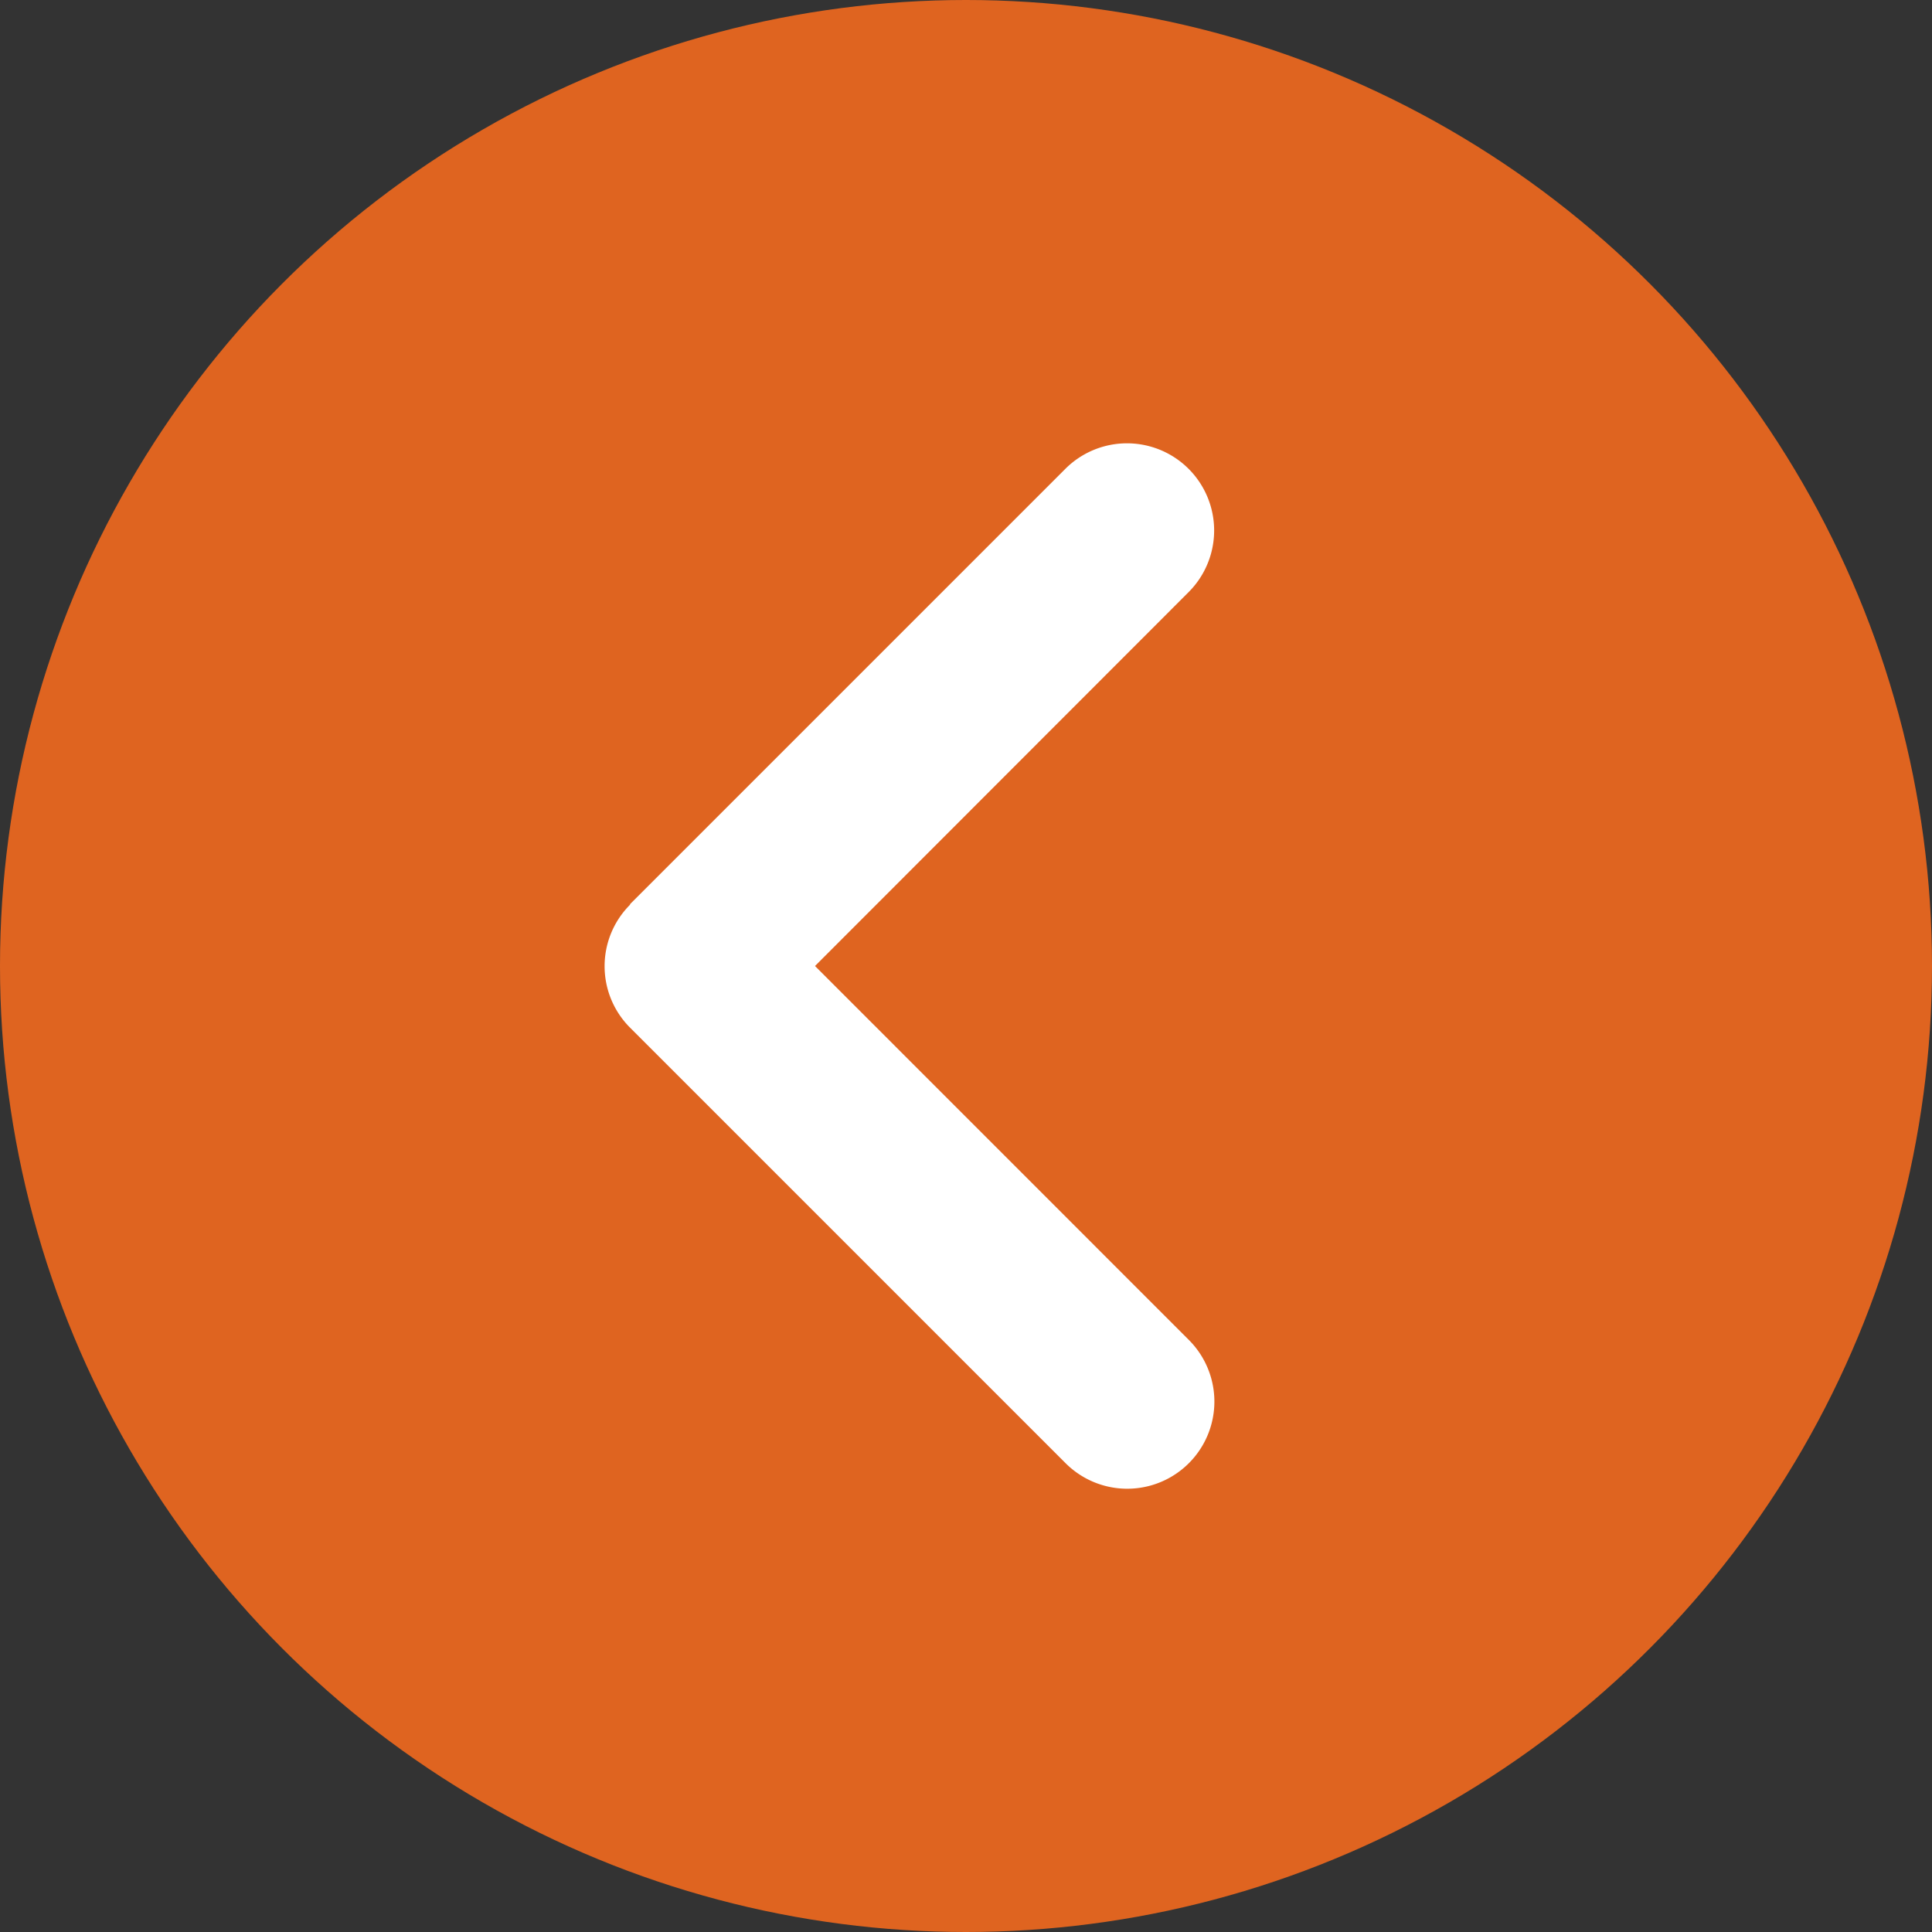
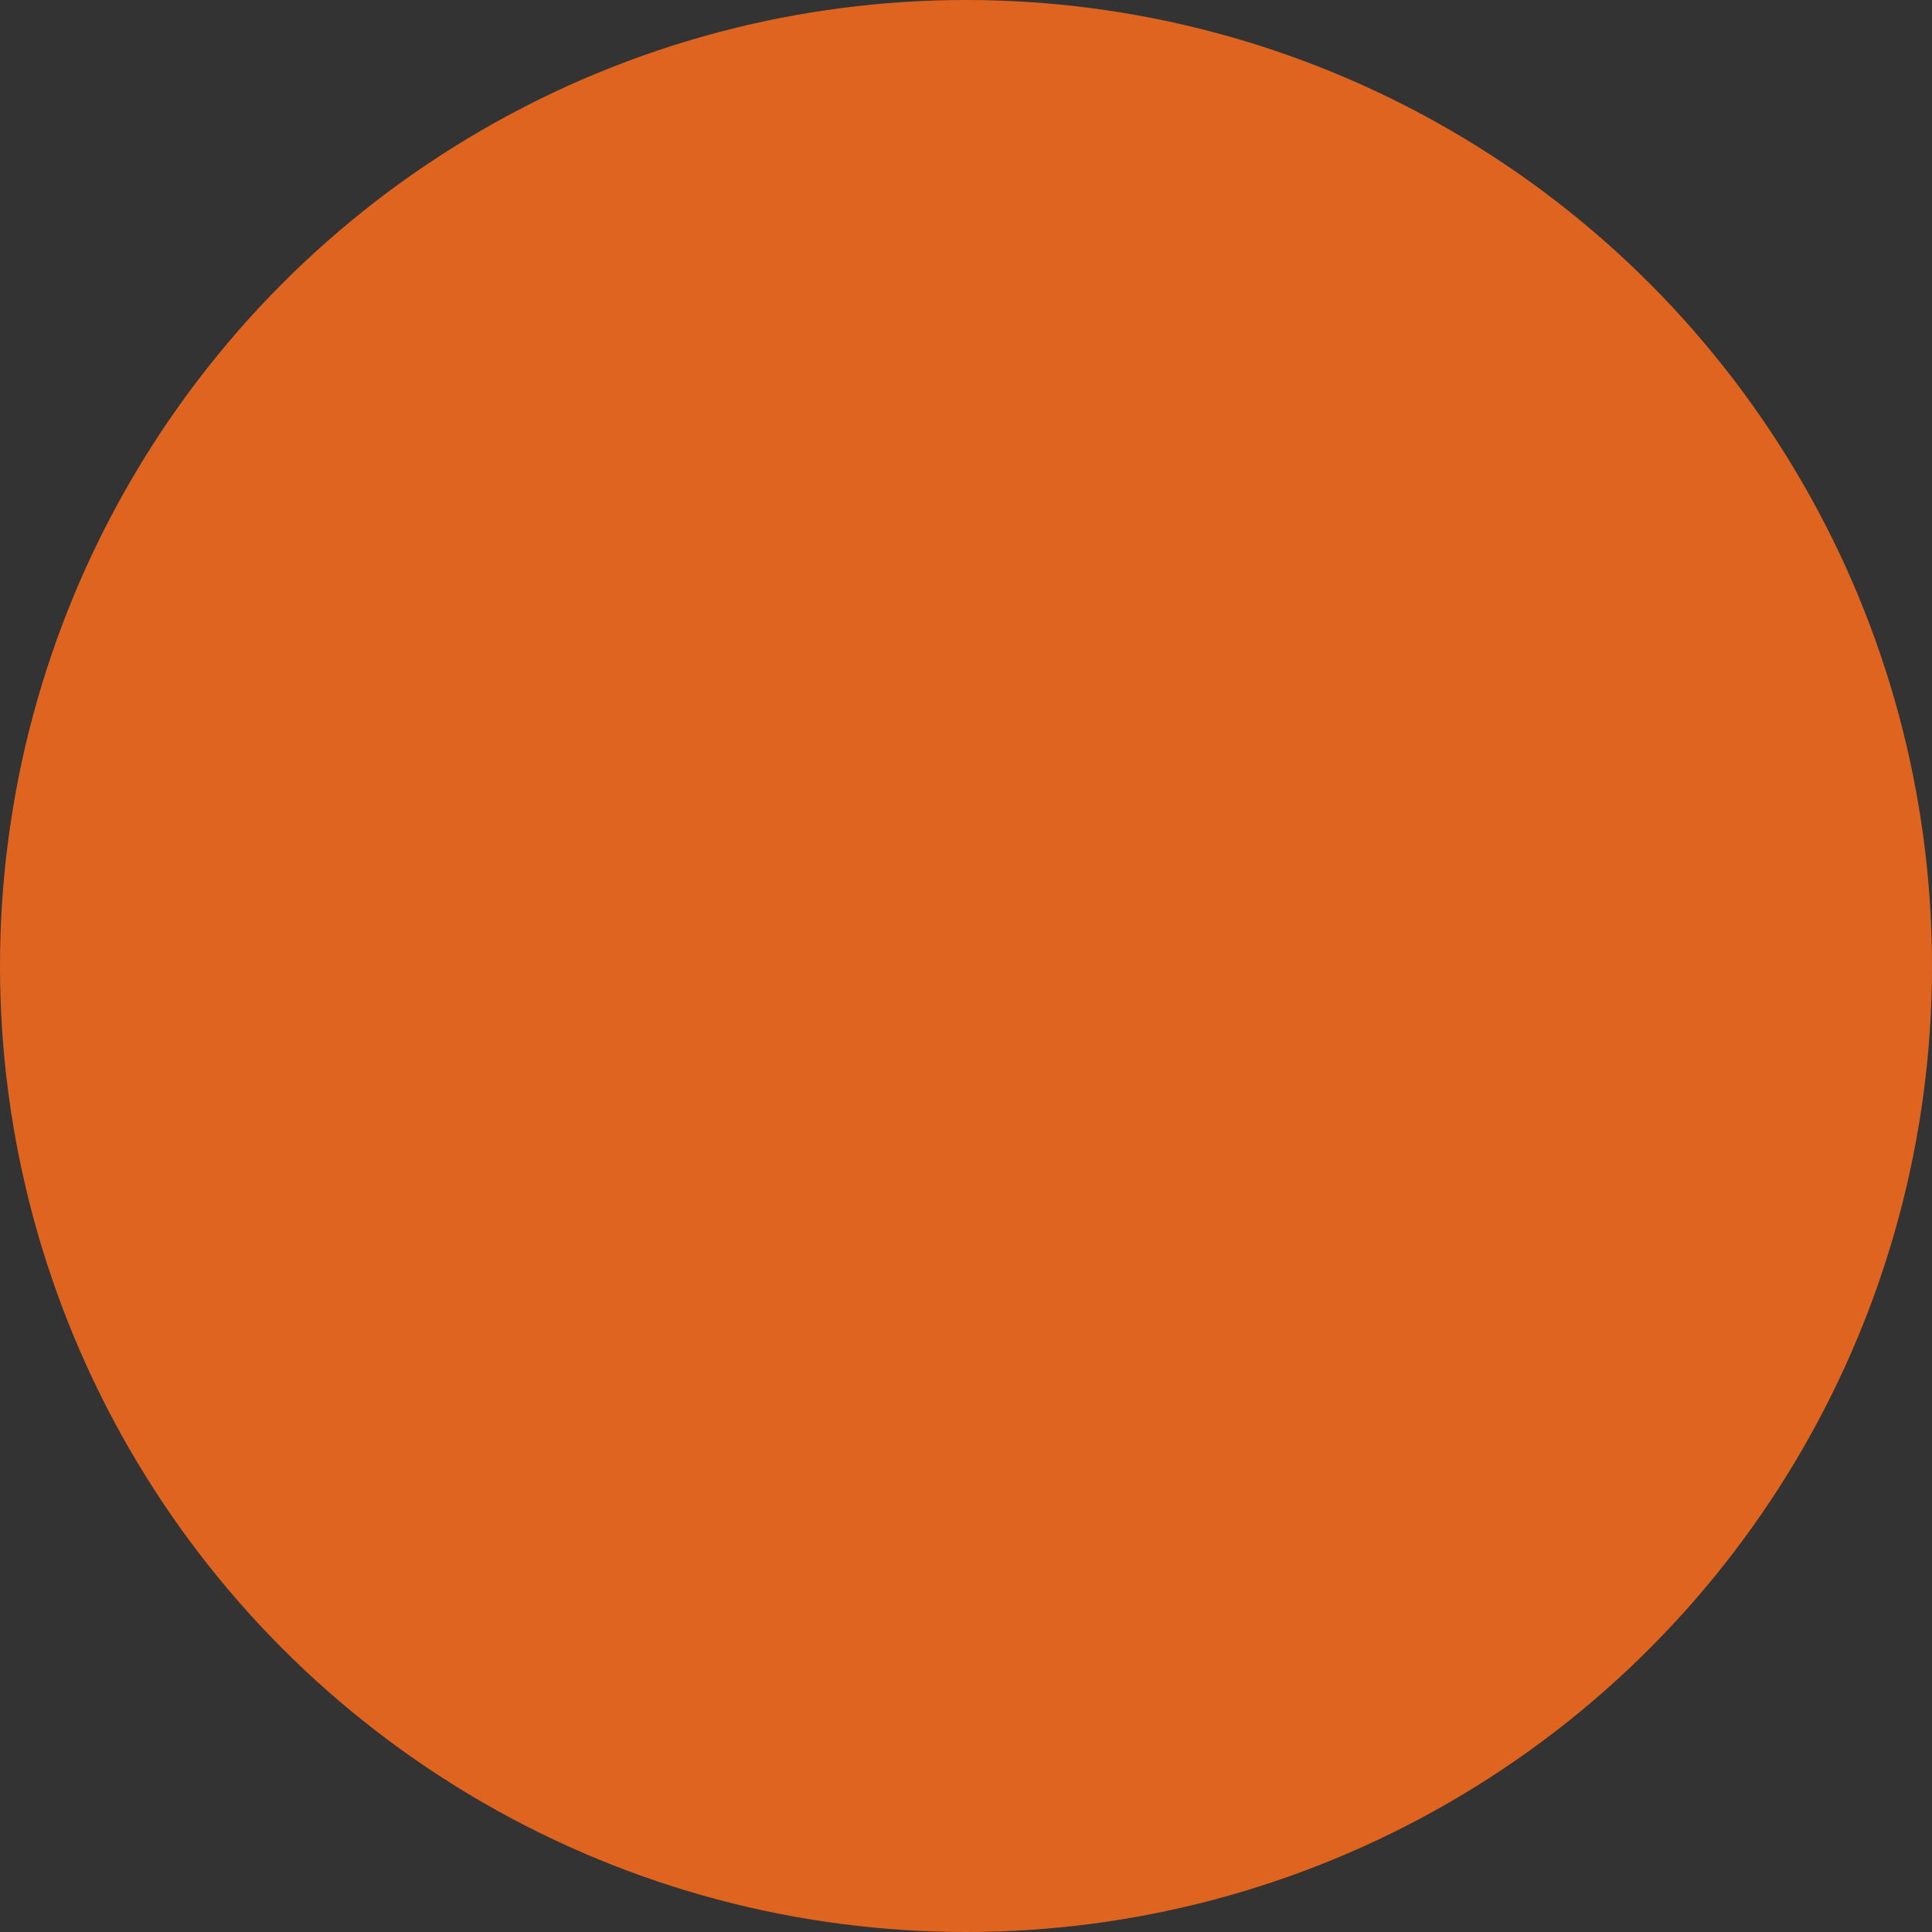
<svg xmlns="http://www.w3.org/2000/svg" id="gh-wrapped-back_icon" data-name="gh-wrapped-back icon" width="20" height="20" viewBox="0 0 20 20">
  <rect x="0" y="0" width="20" height="20" fill="#333333" stroke="none" />
  <circle id="Ellipse_28" data-name="Ellipse 28" cx="10" cy="10" r="10" fill="#df6420" />
-   <path id="Icon_fa-solid-angle-right" data-name="Icon fa-solid-angle-right" d="M4.759,9.269a.9.9,0,0,0,0,1.276l4.507,4.507a.9.9,0,1,0,1.276-1.276L6.672,9.905l3.868-3.871A.9.9,0,1,0,9.263,4.759L4.756,9.266Z" transform="translate(1.765 0.095)" fill="#fff" />
</svg>